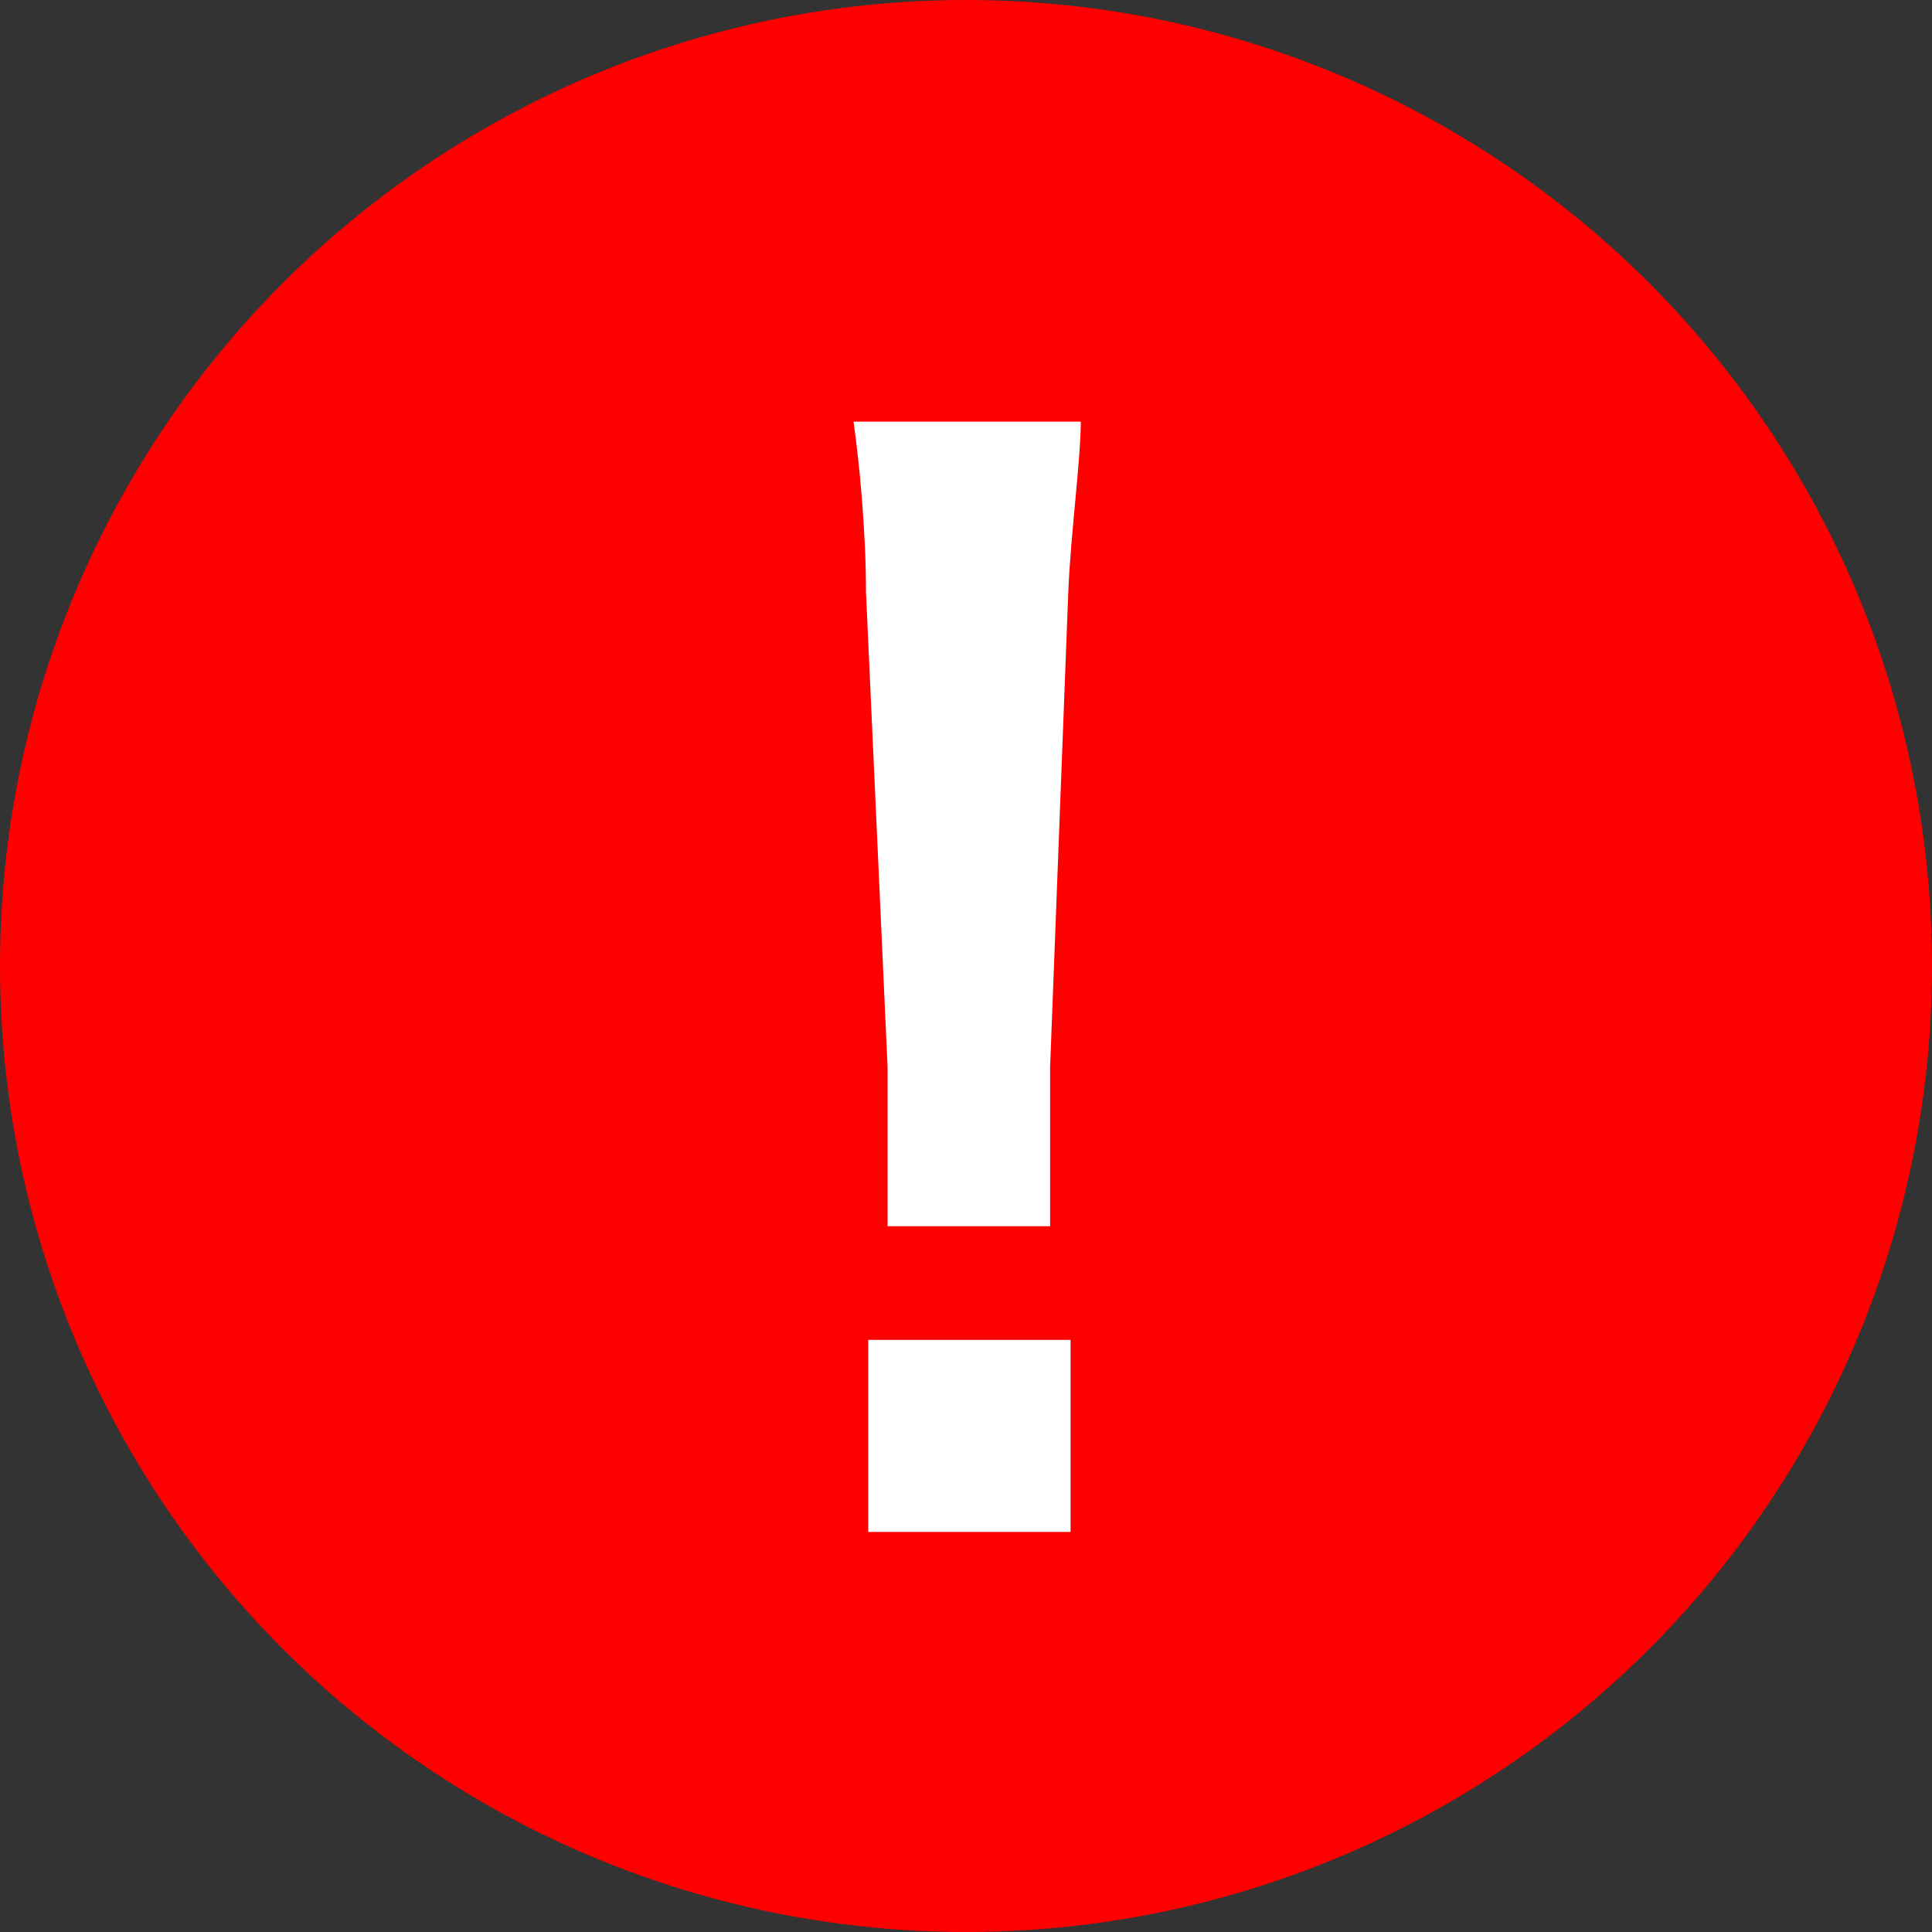
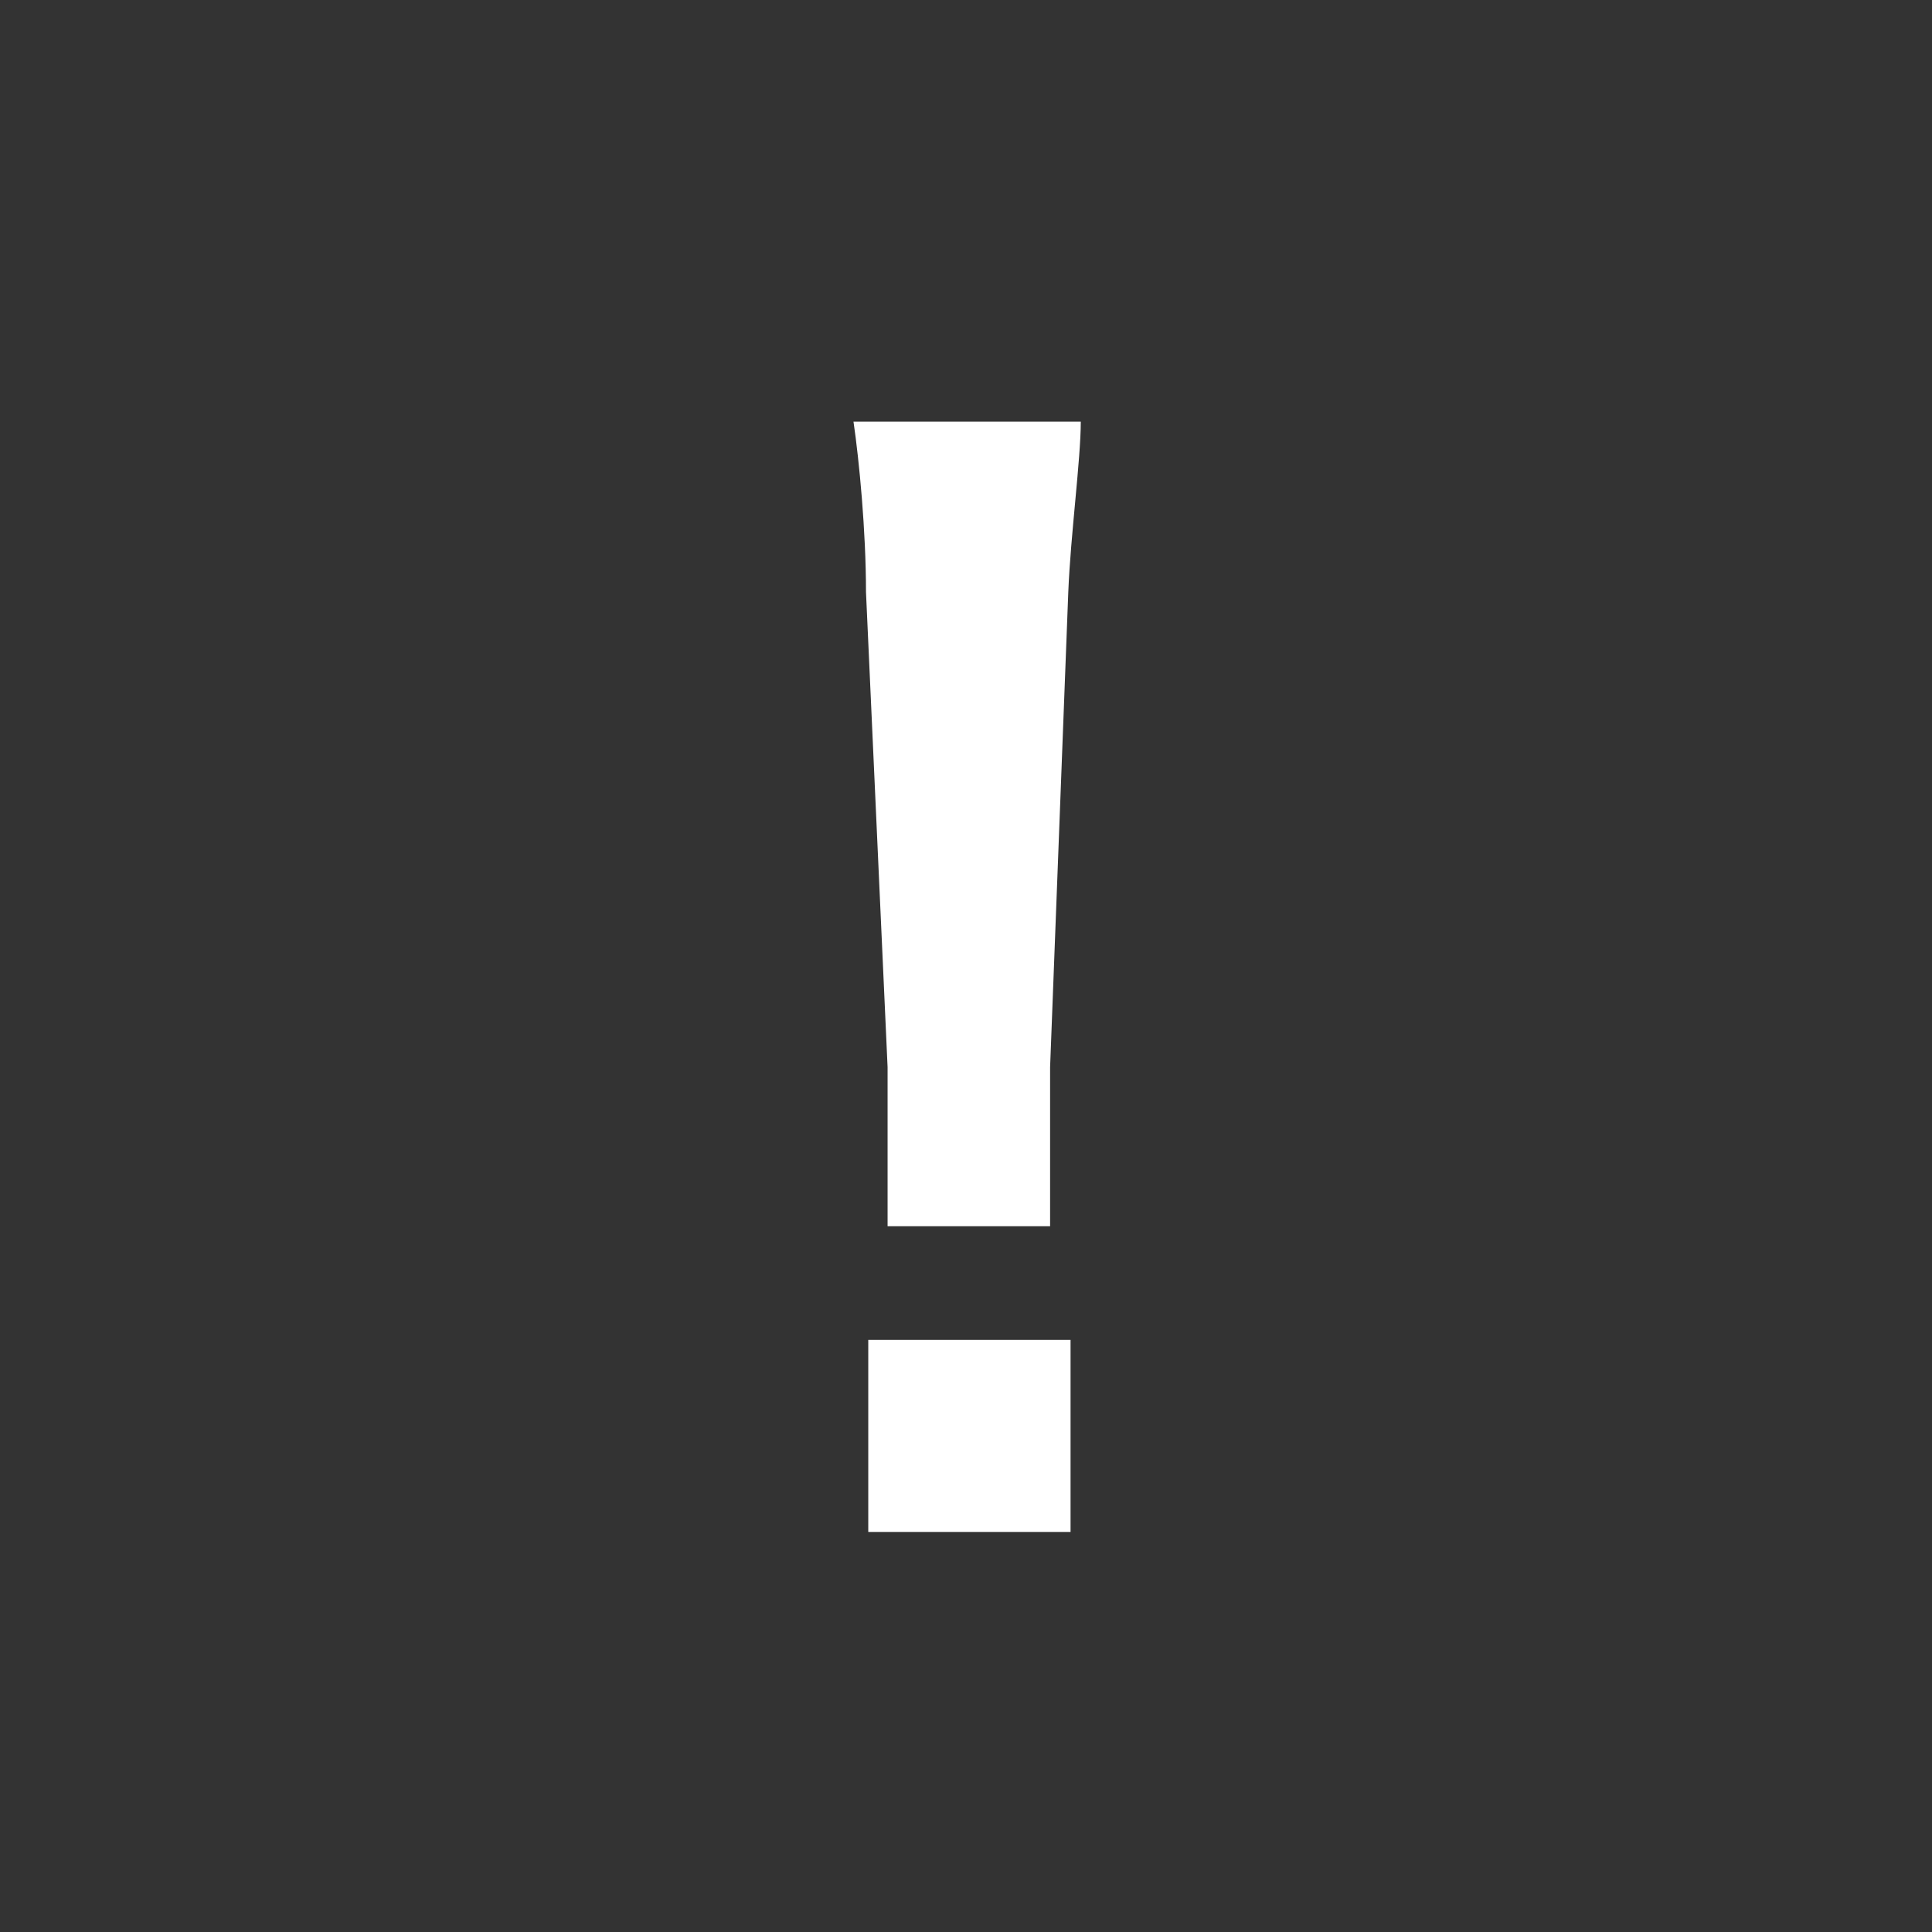
<svg xmlns="http://www.w3.org/2000/svg" width="17" height="17" viewBox="0 0 17 17">
  <rect x="0" y="0" width="17" height="17" fill="#333333" stroke="none" />
  <defs>
    <style>.cls-1{opacity:1;}.cls-2{fill:red;}.cls-3{fill:#fff;}</style>
  </defs>
  <g id="レイヤー_2" data-name="レイヤー 2">
    <g id="btn_ov" class="cls-1">
-       <circle class="cls-2" cx="8.5" cy="8.5" r="8.5" />
      <path class="cls-3" d="M7.81,10.79c0-.26,0-.39,0-.53s0-.14,0-.87L7.62,5.21c0-.54-.06-1.16-.11-1.5h2c0,.33-.09,1-.11,1.5L9.24,9.39c0,.71,0,.71,0,.88s0,.27,0,.52Zm-.17,2.69V11.79H9.42v1.69Z" />
    </g>
  </g>
</svg>